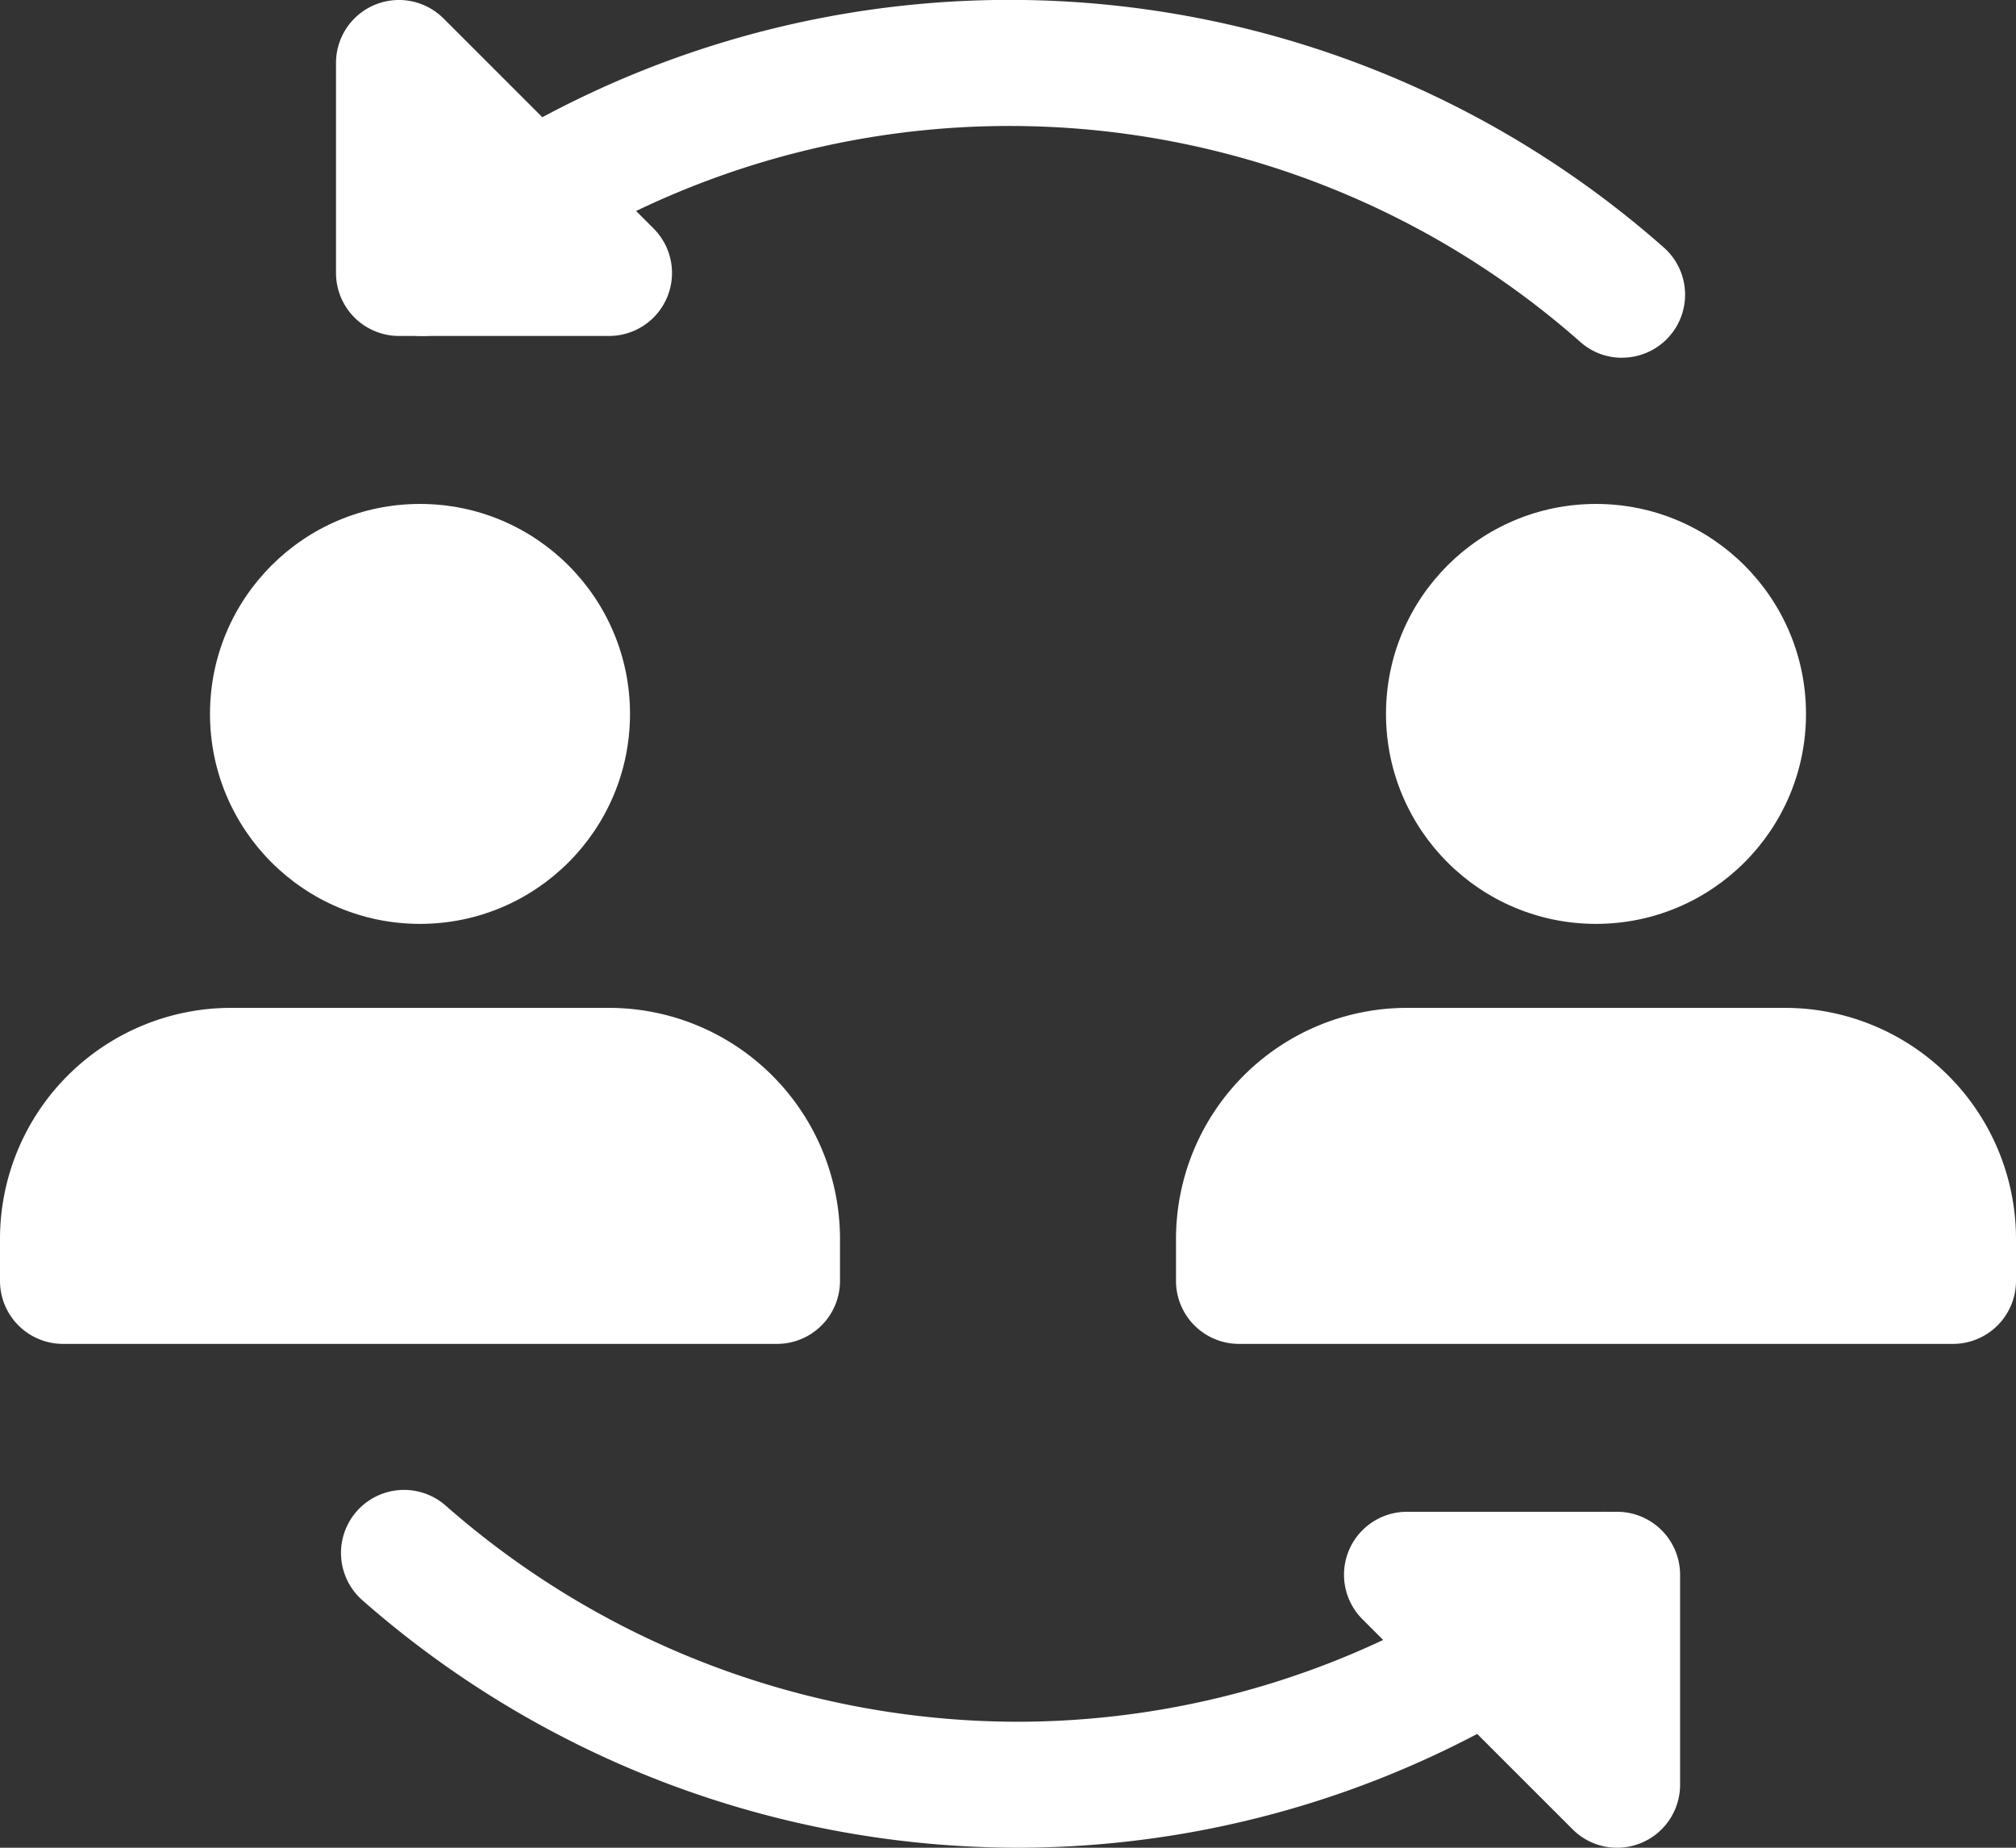
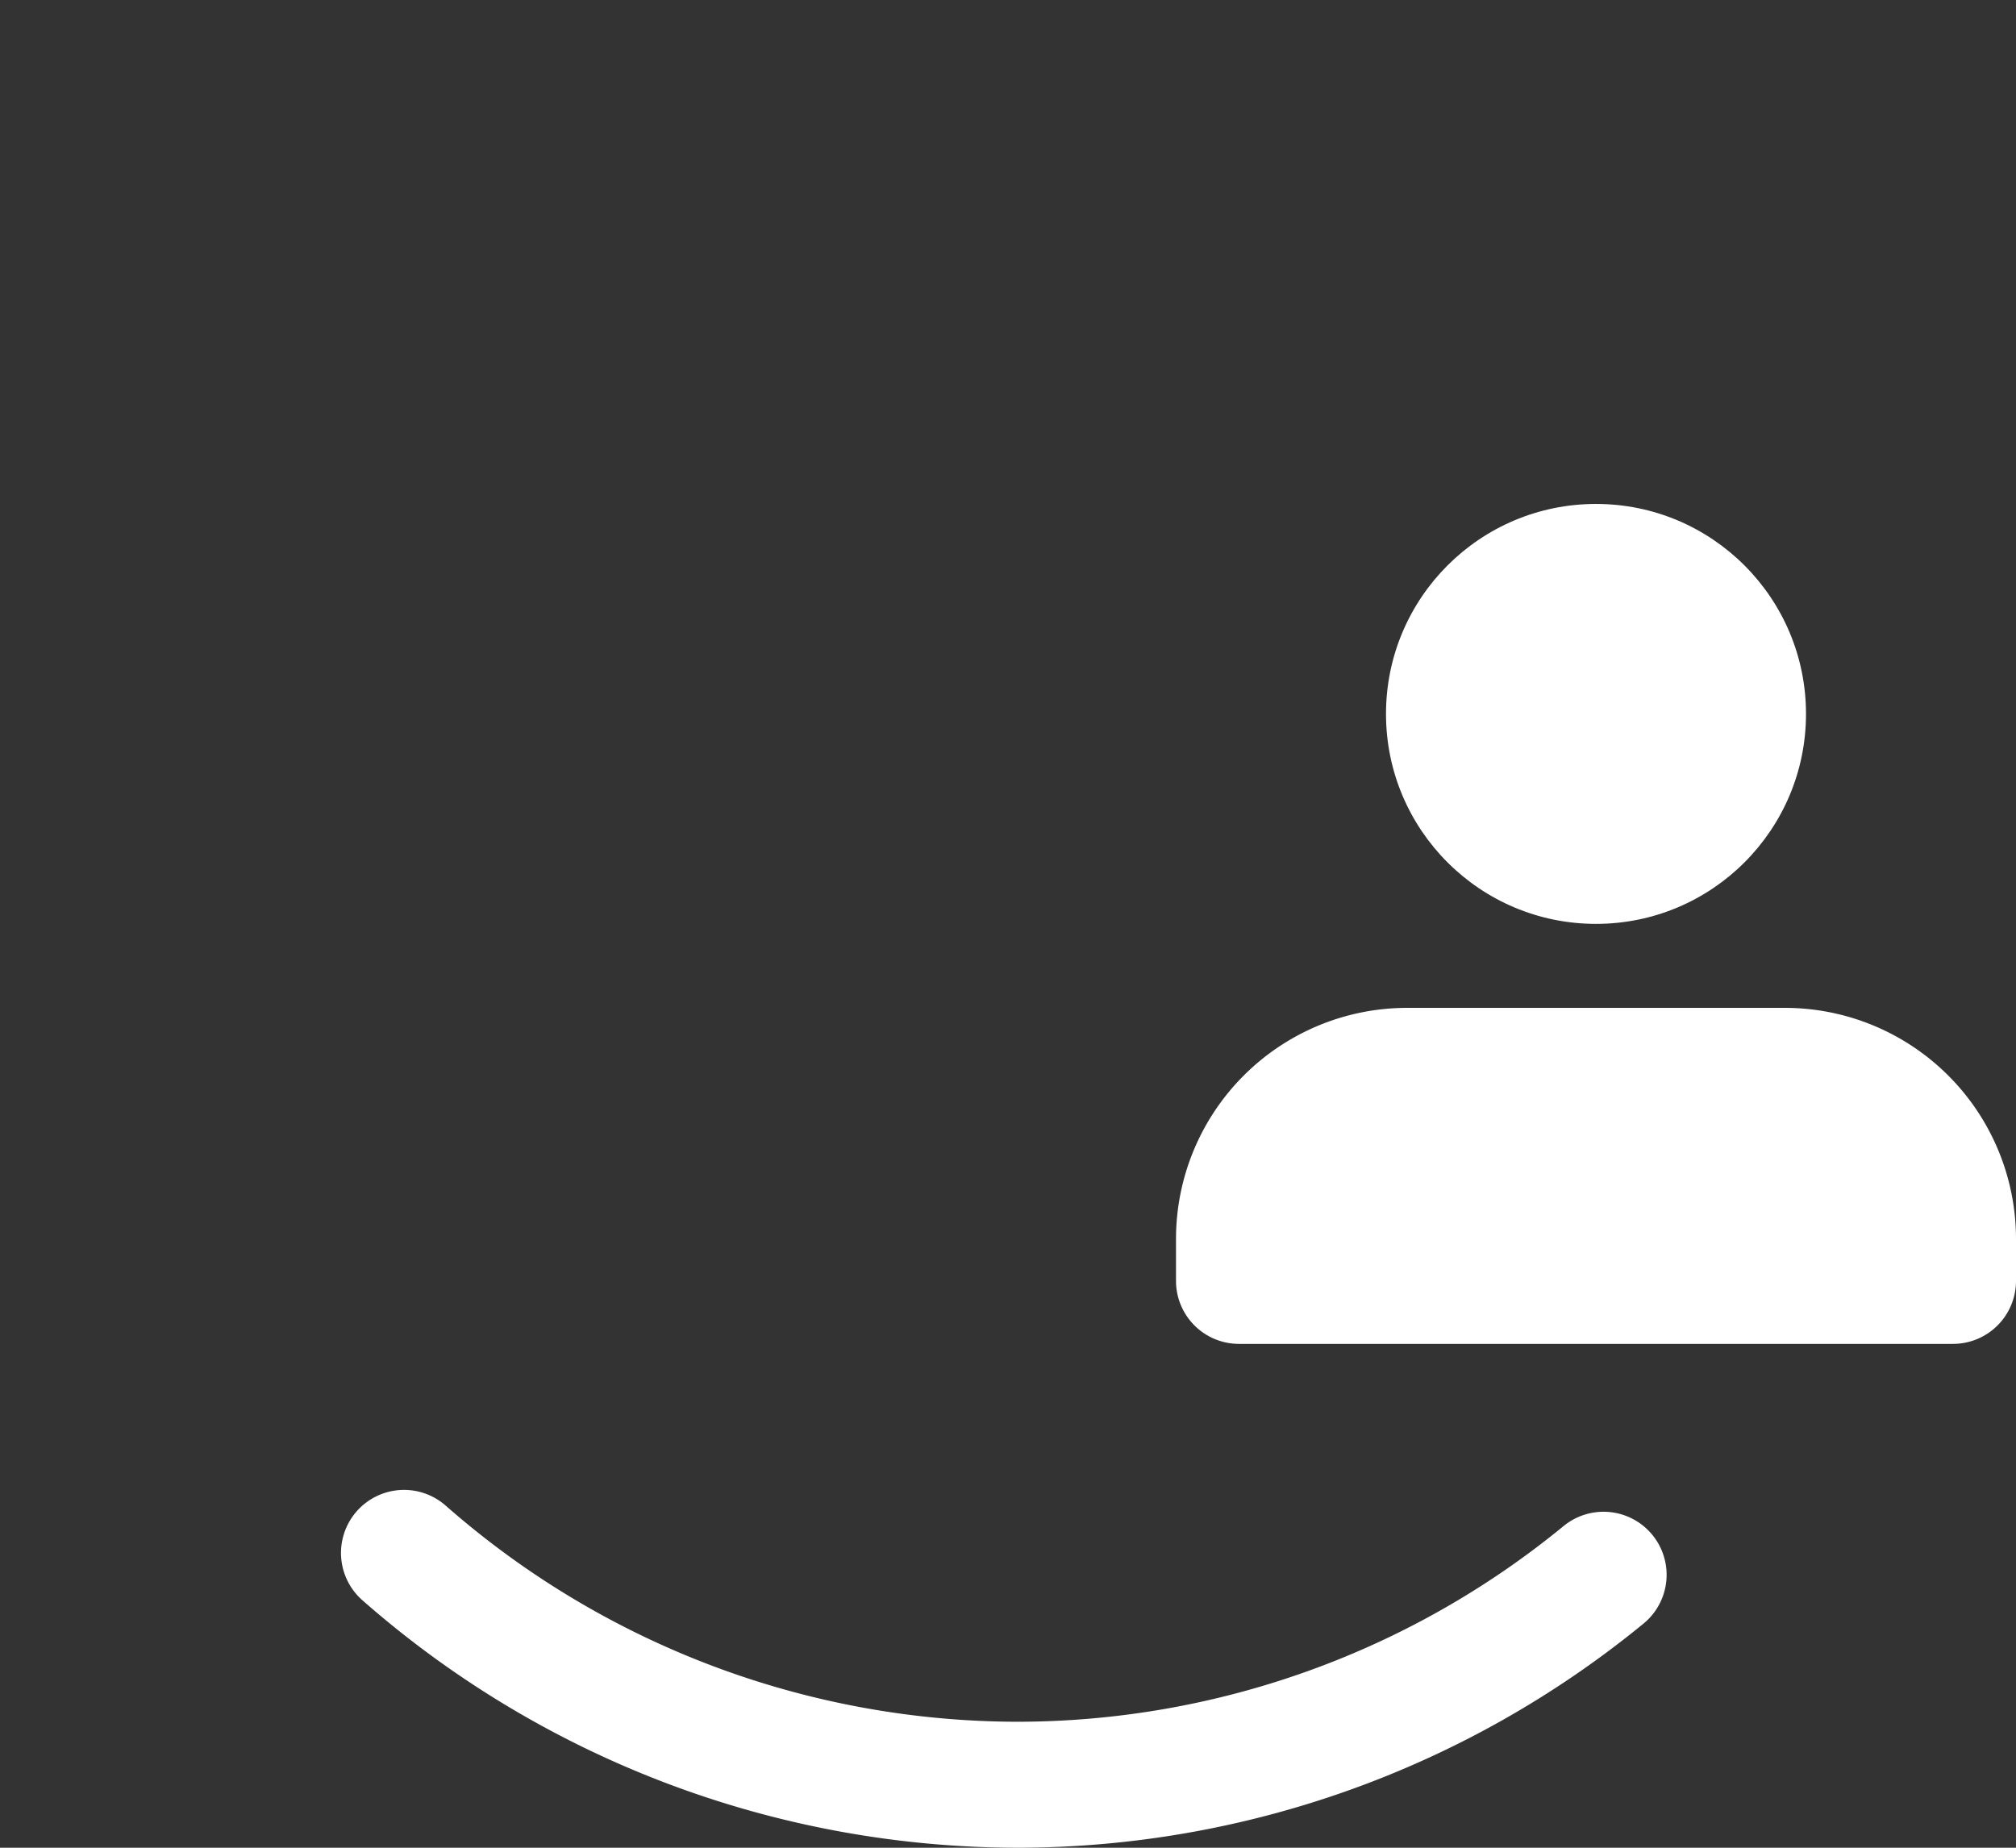
<svg xmlns="http://www.w3.org/2000/svg" width="113.693" height="104.219" viewBox="0 0 113.693 104.219">
  <rect x="0" y="0" width="113.693" height="104.219" fill="#333333" stroke="none" />
  <g id="business" transform="translate(0 0)">
-     <path id="Tracciato_29" data-name="Tracciato 29" d="M75.479,21.18a3.534,3.534,0,0,1-2.34-.881,48.624,48.624,0,0,0-63.052-1.156,3.554,3.554,0,1,1-4.51-5.5,55.738,55.738,0,0,1,72.247,1.307,3.553,3.553,0,0,1-2.345,6.225Z" transform="translate(15.996 -1)" fill="#fff" />
-     <path id="Tracciato_30" data-name="Tracciato 30" d="M19.4,19.949H7.553A3.554,3.554,0,0,1,4,16.4V4.553a3.551,3.551,0,0,1,6.064-2.511L21.907,13.885A3.551,3.551,0,0,1,19.4,19.949Z" transform="translate(14.949 -1)" fill="#fff" />
    <path id="Tracciato_31" data-name="Tracciato 31" d="M42.243,38.921A56.066,56.066,0,0,1,5.27,24.965a3.555,3.555,0,0,1,4.69-5.344A48.948,48.948,0,0,0,42.243,31.815,48.6,48.6,0,0,0,73.007,20.777a3.554,3.554,0,1,1,4.51,5.5A55.737,55.737,0,0,1,42.243,38.921Z" transform="translate(15.171 65.298)" fill="#fff" />
-     <path id="Tracciato_32" data-name="Tracciato 32" d="M31.4,37.949a3.536,3.536,0,0,1-2.511-1.042L17.042,25.064A3.551,3.551,0,0,1,19.552,19H31.4a3.554,3.554,0,0,1,3.553,3.553V34.4A3.552,3.552,0,0,1,31.4,37.949Z" transform="translate(59.796 66.27)" fill="#fff" />
-     <circle id="Ellisse_1" data-name="Ellisse 1" cx="11.843" cy="11.843" r="11.843" transform="translate(11.843 28.424)" fill="#fff" />
-     <path id="Tracciato_33" data-name="Tracciato 33" d="M34.345,13H13.027A13.038,13.038,0,0,0,0,26.027V28.4a3.554,3.554,0,0,0,3.553,3.553H43.819A3.554,3.554,0,0,0,47.372,28.4V26.027A13.038,13.038,0,0,0,34.345,13Z" transform="translate(0 43.847)" fill="#fff" />
    <circle id="Ellisse_2" data-name="Ellisse 2" cx="11.843" cy="11.843" r="11.843" transform="translate(78.164 28.424)" fill="#fff" />
    <path id="Tracciato_34" data-name="Tracciato 34" d="M48.345,13H27.027A13.038,13.038,0,0,0,14,26.027V28.4a3.554,3.554,0,0,0,3.553,3.553H57.819A3.554,3.554,0,0,0,61.372,28.4V26.027A13.038,13.038,0,0,0,48.345,13Z" transform="translate(52.321 43.847)" fill="#fff" />
  </g>
</svg>